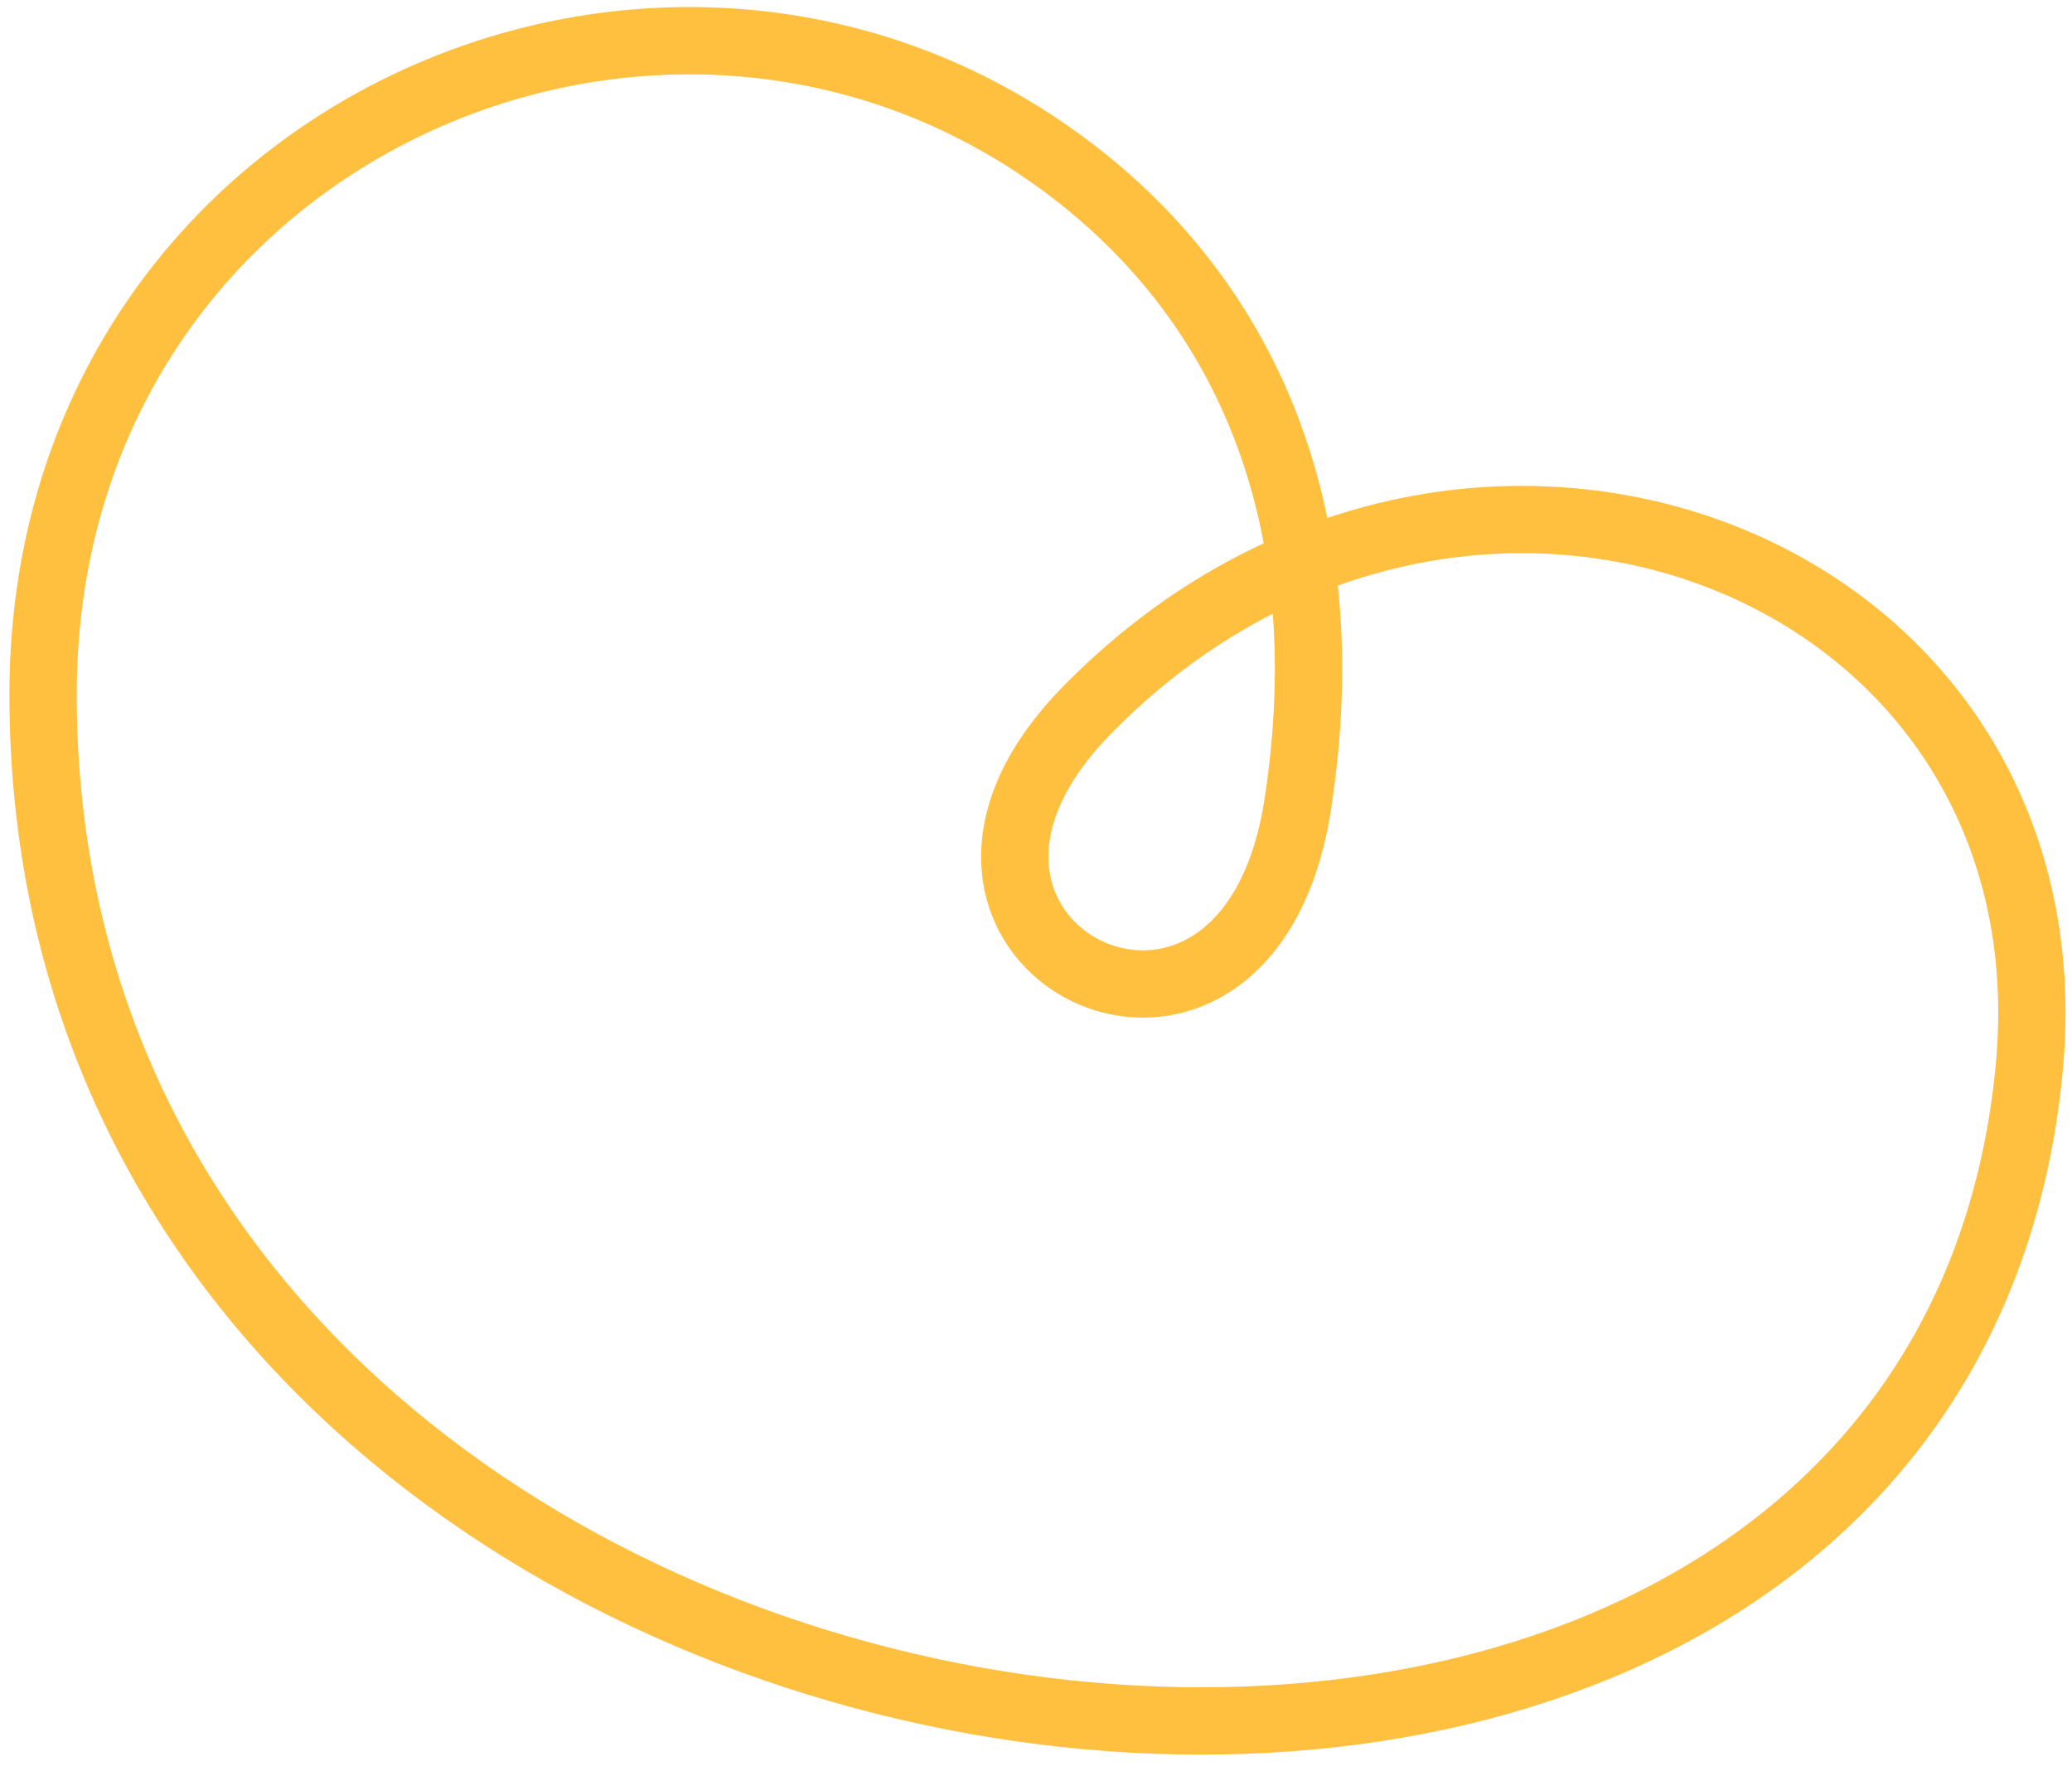
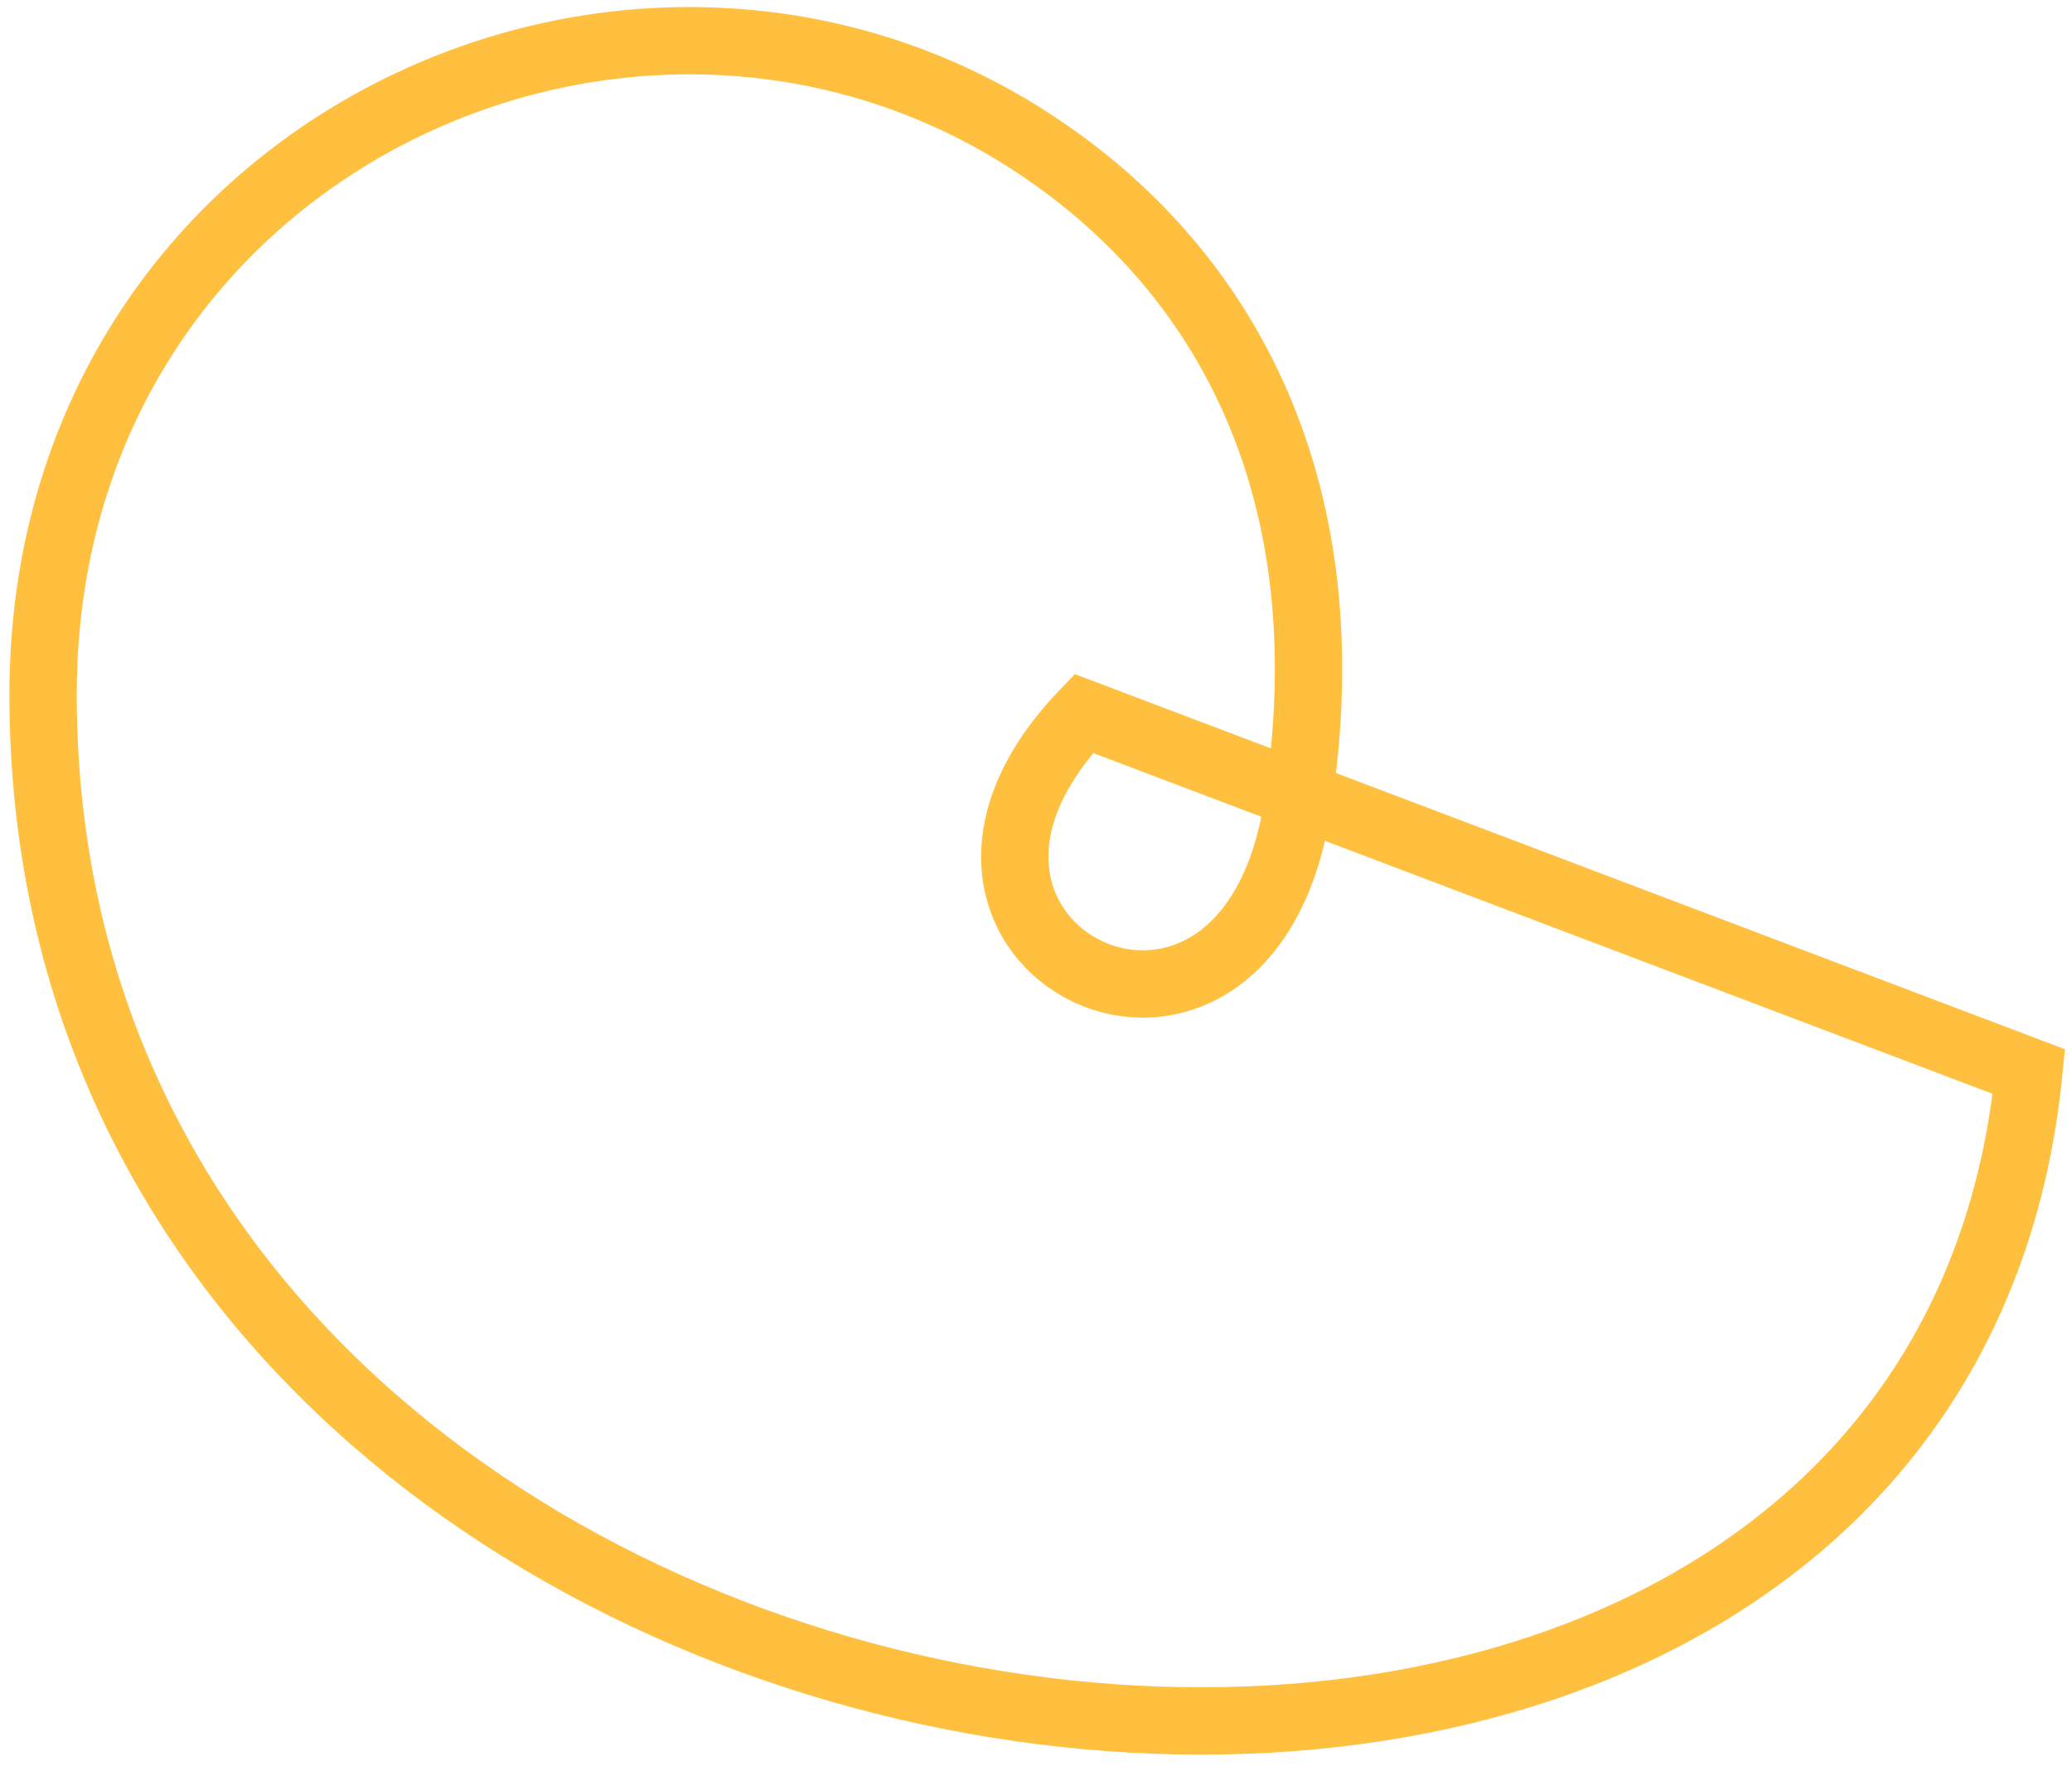
<svg xmlns="http://www.w3.org/2000/svg" version="1.1" id="Layer_1" x="0px" y="0px" viewBox="0 0 153.9 131.2" style="enable-background:new 0 0 153.9 131.2;" xml:space="preserve">
  <style type="text/css">
	.st0{fill:none;stroke:#FFBF3F;stroke-width:5;stroke-miterlimit:10;}
</style>
-   <path id="tomate_jaune_" class="st0" d="M80.5,53c-16.6,17.3,12.1,31.6,15.9,6.7c3.6-23.5-5.5-39.4-18.8-48.5  C47.6-9.4,3.2,10.7,3.2,51.6c0,86.2,139.9,104.5,147.5,28C154.5,41.6,108.4,24.1,80.5,53z" />
+   <path id="tomate_jaune_" class="st0" d="M80.5,53c-16.6,17.3,12.1,31.6,15.9,6.7c3.6-23.5-5.5-39.4-18.8-48.5  C47.6-9.4,3.2,10.7,3.2,51.6c0,86.2,139.9,104.5,147.5,28z" />
</svg>